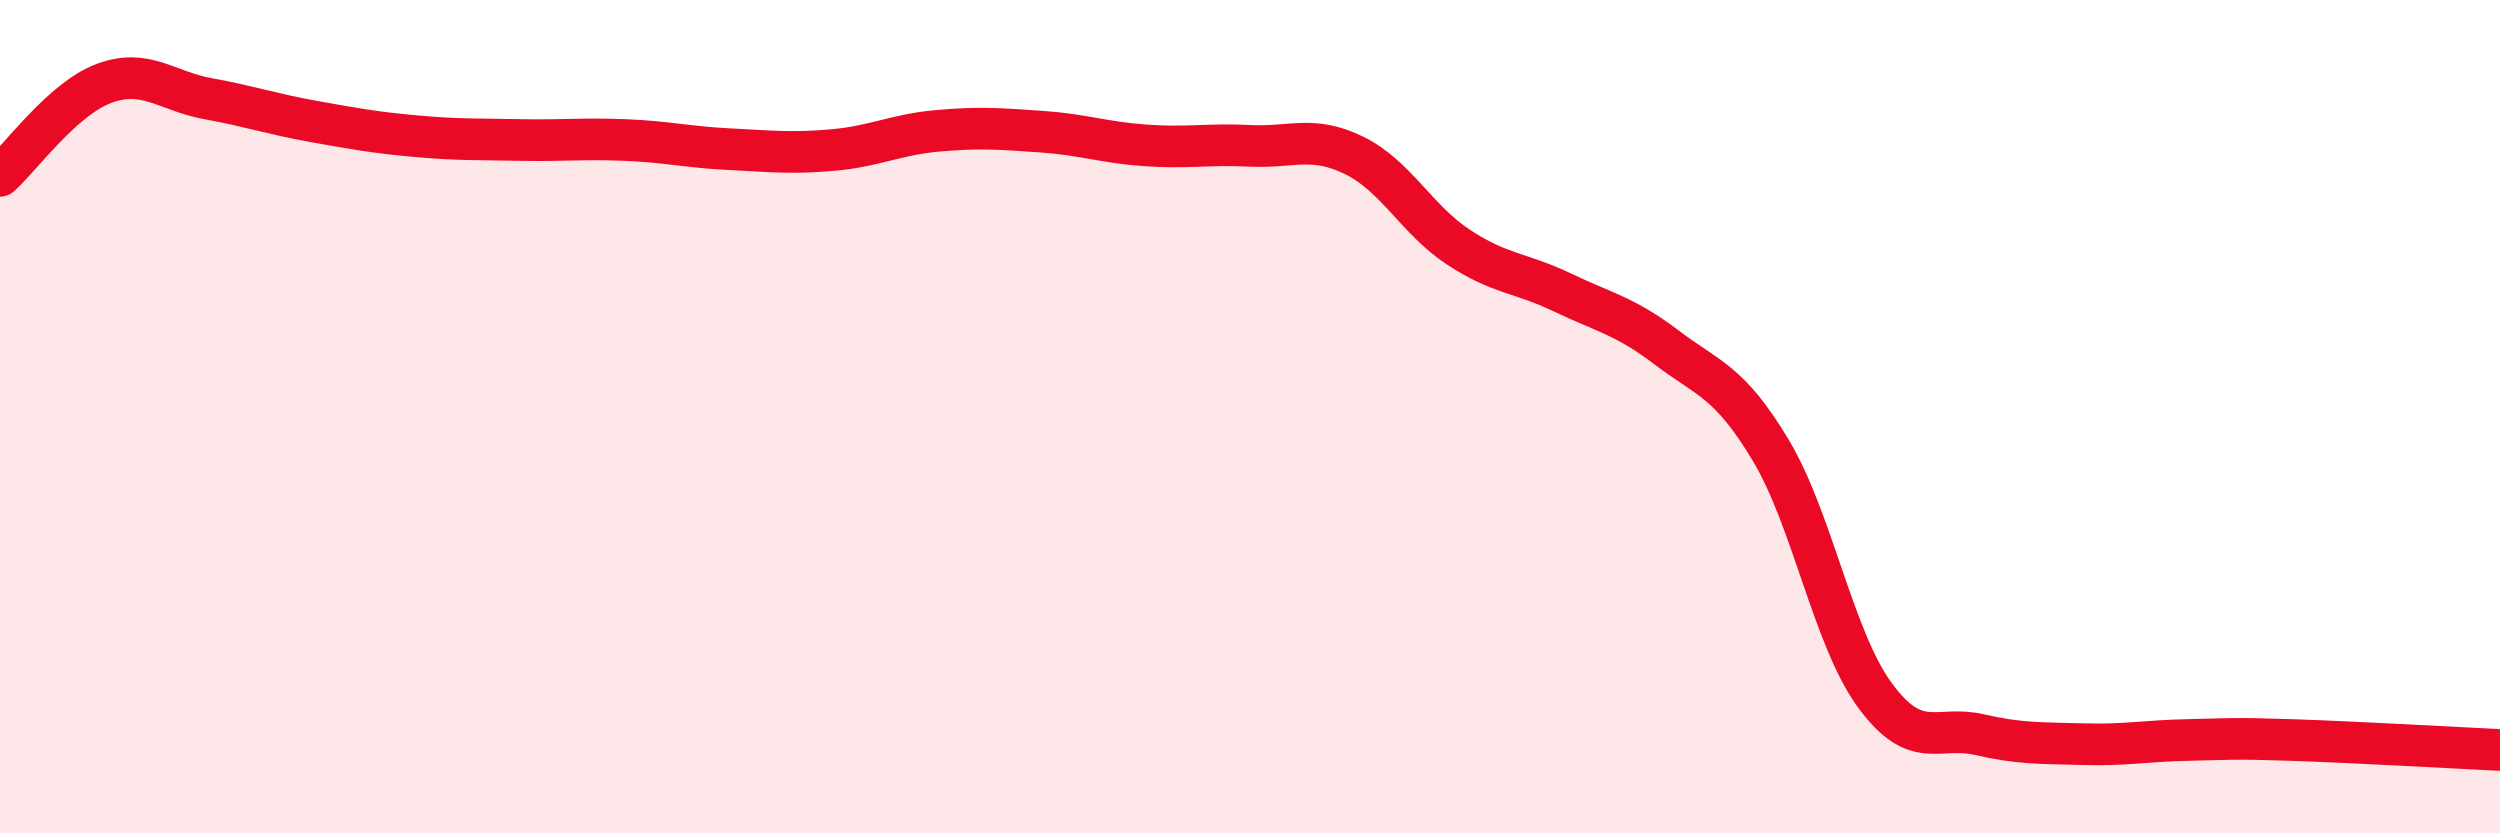
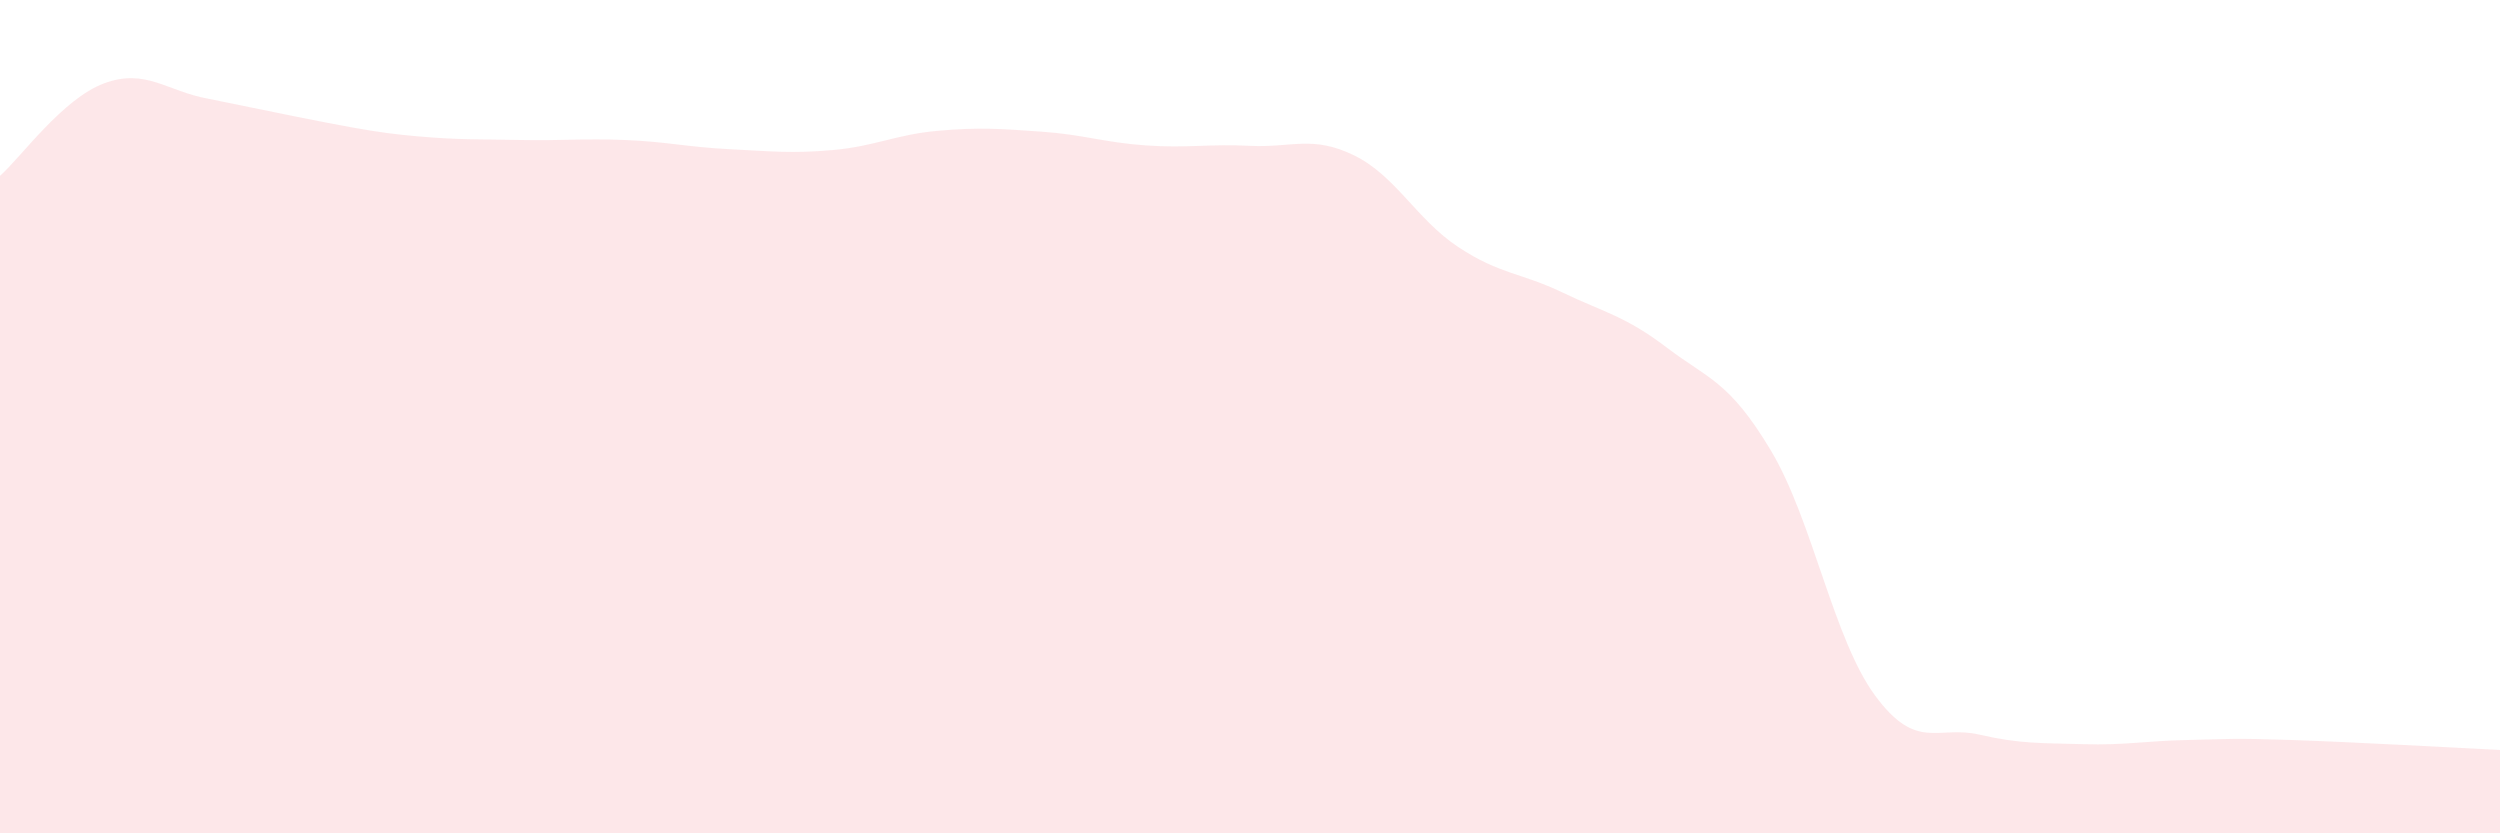
<svg xmlns="http://www.w3.org/2000/svg" width="60" height="20" viewBox="0 0 60 20">
-   <path d="M 0,4.22 C 0.5,3.78 1.5,2.37 2.5,2 C 3.5,1.63 4,2.19 5,2.37 C 6,2.55 6.5,2.73 7.5,2.91 C 8.5,3.09 9,3.18 10,3.27 C 11,3.36 11.5,3.34 12.5,3.36 C 13.5,3.38 14,3.32 15,3.36 C 16,3.4 16.5,3.53 17.5,3.58 C 18.5,3.63 19,3.69 20,3.6 C 21,3.51 21.5,3.23 22.5,3.14 C 23.5,3.05 24,3.09 25,3.16 C 26,3.23 26.5,3.42 27.5,3.49 C 28.5,3.56 29,3.45 30,3.5 C 31,3.55 31.5,3.24 32.5,3.73 C 33.5,4.22 34,5.27 35,5.93 C 36,6.59 36.5,6.54 37.5,7.02 C 38.5,7.5 39,7.58 40,8.34 C 41,9.1 41.5,9.14 42.5,10.81 C 43.5,12.48 44,15.33 45,16.69 C 46,18.05 46.5,17.4 47.5,17.63 C 48.5,17.86 49,17.83 50,17.86 C 51,17.89 51.5,17.78 52.5,17.76 C 53.5,17.74 53.5,17.71 55,17.76 C 56.5,17.81 59,17.95 60,18L60 20L0 20Z" fill="#EB0A25" opacity="0.1" stroke-linecap="round" stroke-linejoin="round" />
-   <path d="M 0,4.22 C 0.5,3.78 1.5,2.37 2.5,2 C 3.5,1.63 4,2.19 5,2.37 C 6,2.55 6.5,2.73 7.5,2.91 C 8.5,3.09 9,3.18 10,3.27 C 11,3.36 11.5,3.34 12.5,3.36 C 13.5,3.38 14,3.32 15,3.36 C 16,3.4 16.5,3.53 17.5,3.58 C 18.5,3.63 19,3.69 20,3.6 C 21,3.51 21.5,3.23 22.5,3.14 C 23.5,3.05 24,3.09 25,3.16 C 26,3.23 26.5,3.42 27.5,3.49 C 28.5,3.56 29,3.45 30,3.5 C 31,3.55 31.5,3.24 32.5,3.73 C 33.5,4.22 34,5.27 35,5.93 C 36,6.59 36.5,6.54 37.5,7.02 C 38.5,7.5 39,7.58 40,8.34 C 41,9.1 41.5,9.14 42.5,10.81 C 43.5,12.48 44,15.33 45,16.69 C 46,18.05 46.5,17.4 47.5,17.63 C 48.5,17.86 49,17.83 50,17.86 C 51,17.89 51.5,17.78 52.5,17.76 C 53.5,17.74 53.5,17.71 55,17.76 C 56.5,17.81 59,17.95 60,18" stroke="#EB0A25" stroke-width="1" fill="none" stroke-linecap="round" stroke-linejoin="round" />
+   <path d="M 0,4.22 C 0.5,3.78 1.5,2.37 2.5,2 C 3.5,1.63 4,2.19 5,2.37 C 8.5,3.09 9,3.18 10,3.27 C 11,3.36 11.5,3.34 12.5,3.36 C 13.5,3.38 14,3.32 15,3.36 C 16,3.4 16.5,3.53 17.5,3.58 C 18.5,3.63 19,3.69 20,3.6 C 21,3.51 21.5,3.23 22.5,3.14 C 23.5,3.05 24,3.09 25,3.16 C 26,3.23 26.5,3.42 27.5,3.49 C 28.5,3.56 29,3.45 30,3.5 C 31,3.55 31.5,3.24 32.5,3.73 C 33.5,4.22 34,5.27 35,5.93 C 36,6.59 36.5,6.54 37.5,7.02 C 38.5,7.5 39,7.58 40,8.34 C 41,9.1 41.5,9.14 42.5,10.81 C 43.5,12.48 44,15.33 45,16.69 C 46,18.05 46.5,17.4 47.5,17.63 C 48.5,17.86 49,17.83 50,17.86 C 51,17.89 51.5,17.78 52.5,17.76 C 53.5,17.74 53.5,17.71 55,17.76 C 56.5,17.81 59,17.95 60,18L60 20L0 20Z" fill="#EB0A25" opacity="0.1" stroke-linecap="round" stroke-linejoin="round" />
</svg>